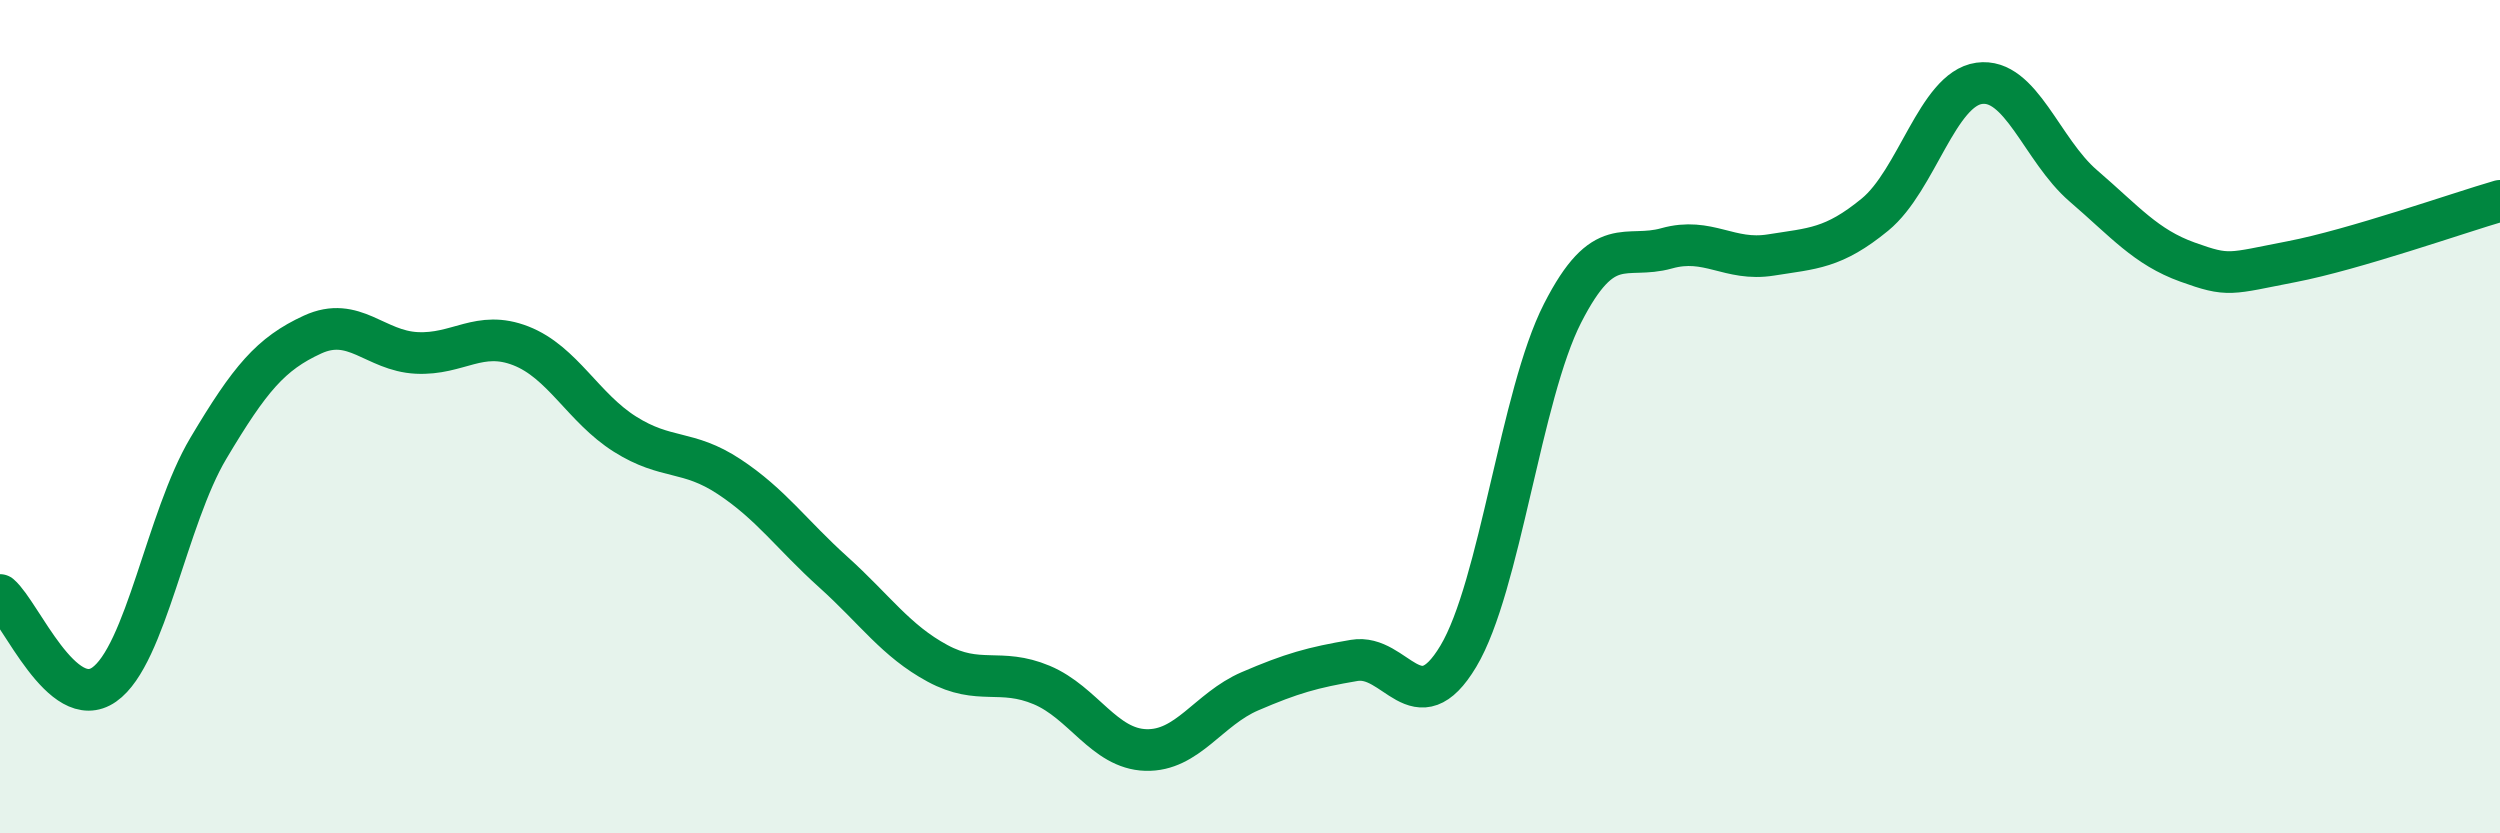
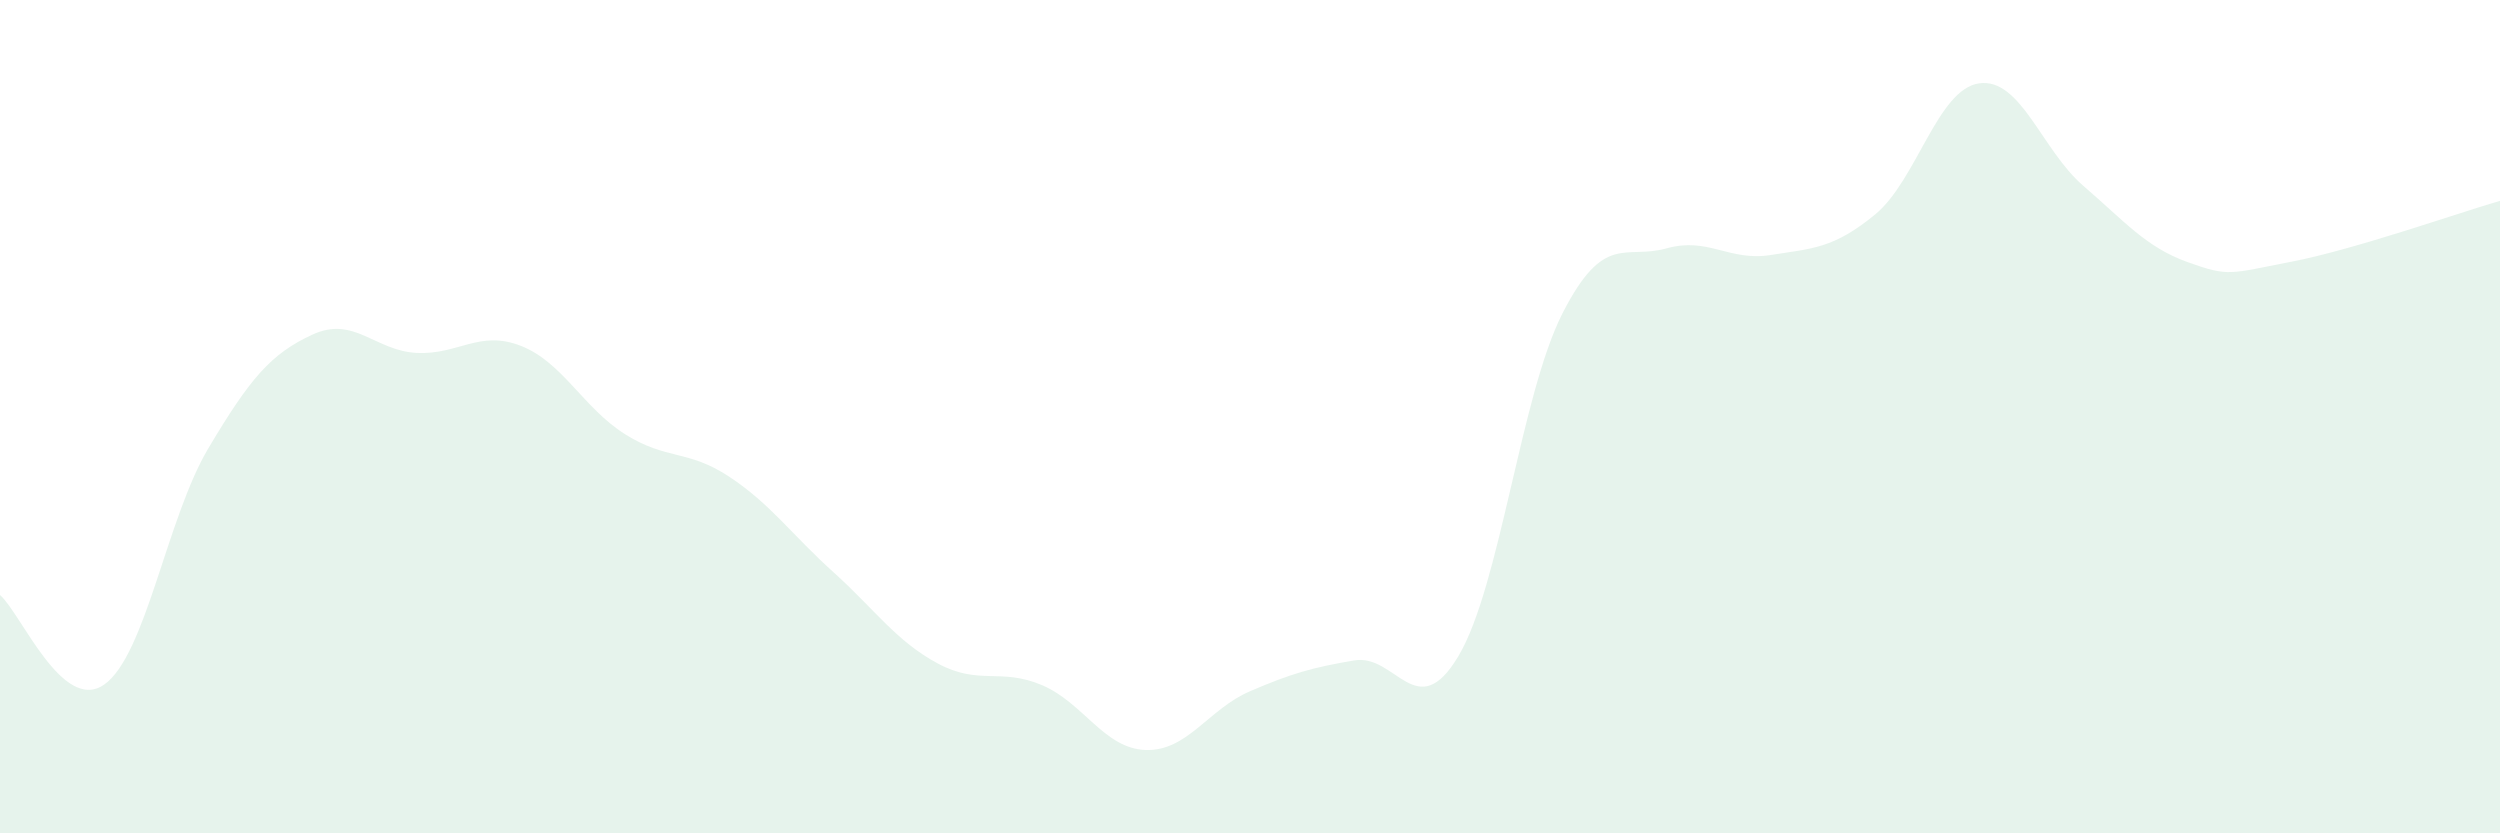
<svg xmlns="http://www.w3.org/2000/svg" width="60" height="20" viewBox="0 0 60 20">
  <path d="M 0,14.28 C 0.5,14.71 1.5,17.13 2.5,16.43 C 3.5,15.73 4,12.44 5,10.76 C 6,9.08 6.5,8.49 7.5,8.03 C 8.5,7.57 9,8.42 10,8.47 C 11,8.52 11.5,7.91 12.5,8.3 C 13.5,8.69 14,9.79 15,10.42 C 16,11.05 16.5,10.78 17.5,11.44 C 18.5,12.1 19,12.83 20,13.73 C 21,14.63 21.5,15.38 22.5,15.92 C 23.5,16.46 24,16.02 25,16.44 C 26,16.86 26.5,17.97 27.5,18 C 28.5,18.03 29,17.02 30,16.59 C 31,16.16 31.5,16.02 32.5,15.85 C 33.5,15.68 34,17.42 35,15.75 C 36,14.08 36.5,9.48 37.5,7.52 C 38.5,5.56 39,6.24 40,5.96 C 41,5.68 41.5,6.28 42.5,6.12 C 43.5,5.96 44,5.97 45,5.15 C 46,4.33 46.5,2.14 47.5,2 C 48.5,1.86 49,3.6 50,4.46 C 51,5.32 51.5,5.93 52.5,6.29 C 53.5,6.65 53.5,6.57 55,6.28 C 56.5,5.99 59,5.11 60,4.82L60 20L0 20Z" fill="#008740" opacity="0.1" stroke-linecap="round" stroke-linejoin="round" />
-   <path d="M 0,14.28 C 0.5,14.71 1.5,17.13 2.5,16.43 C 3.5,15.73 4,12.44 5,10.76 C 6,9.08 6.5,8.49 7.5,8.03 C 8.5,7.57 9,8.42 10,8.47 C 11,8.52 11.5,7.91 12.5,8.3 C 13.5,8.69 14,9.79 15,10.42 C 16,11.05 16.5,10.78 17.5,11.44 C 18.5,12.1 19,12.83 20,13.73 C 21,14.63 21.5,15.38 22.5,15.92 C 23.5,16.46 24,16.02 25,16.44 C 26,16.86 26.5,17.97 27.5,18 C 28.5,18.03 29,17.02 30,16.59 C 31,16.16 31.5,16.02 32.5,15.85 C 33.5,15.68 34,17.42 35,15.75 C 36,14.08 36.5,9.48 37.5,7.52 C 38.5,5.56 39,6.24 40,5.96 C 41,5.68 41.5,6.28 42.5,6.12 C 43.5,5.96 44,5.97 45,5.15 C 46,4.33 46.5,2.14 47.5,2 C 48.5,1.86 49,3.6 50,4.46 C 51,5.32 51.5,5.93 52.5,6.29 C 53.5,6.65 53.5,6.57 55,6.28 C 56.5,5.99 59,5.11 60,4.82" stroke="#008740" stroke-width="1" fill="none" stroke-linecap="round" stroke-linejoin="round" />
</svg>